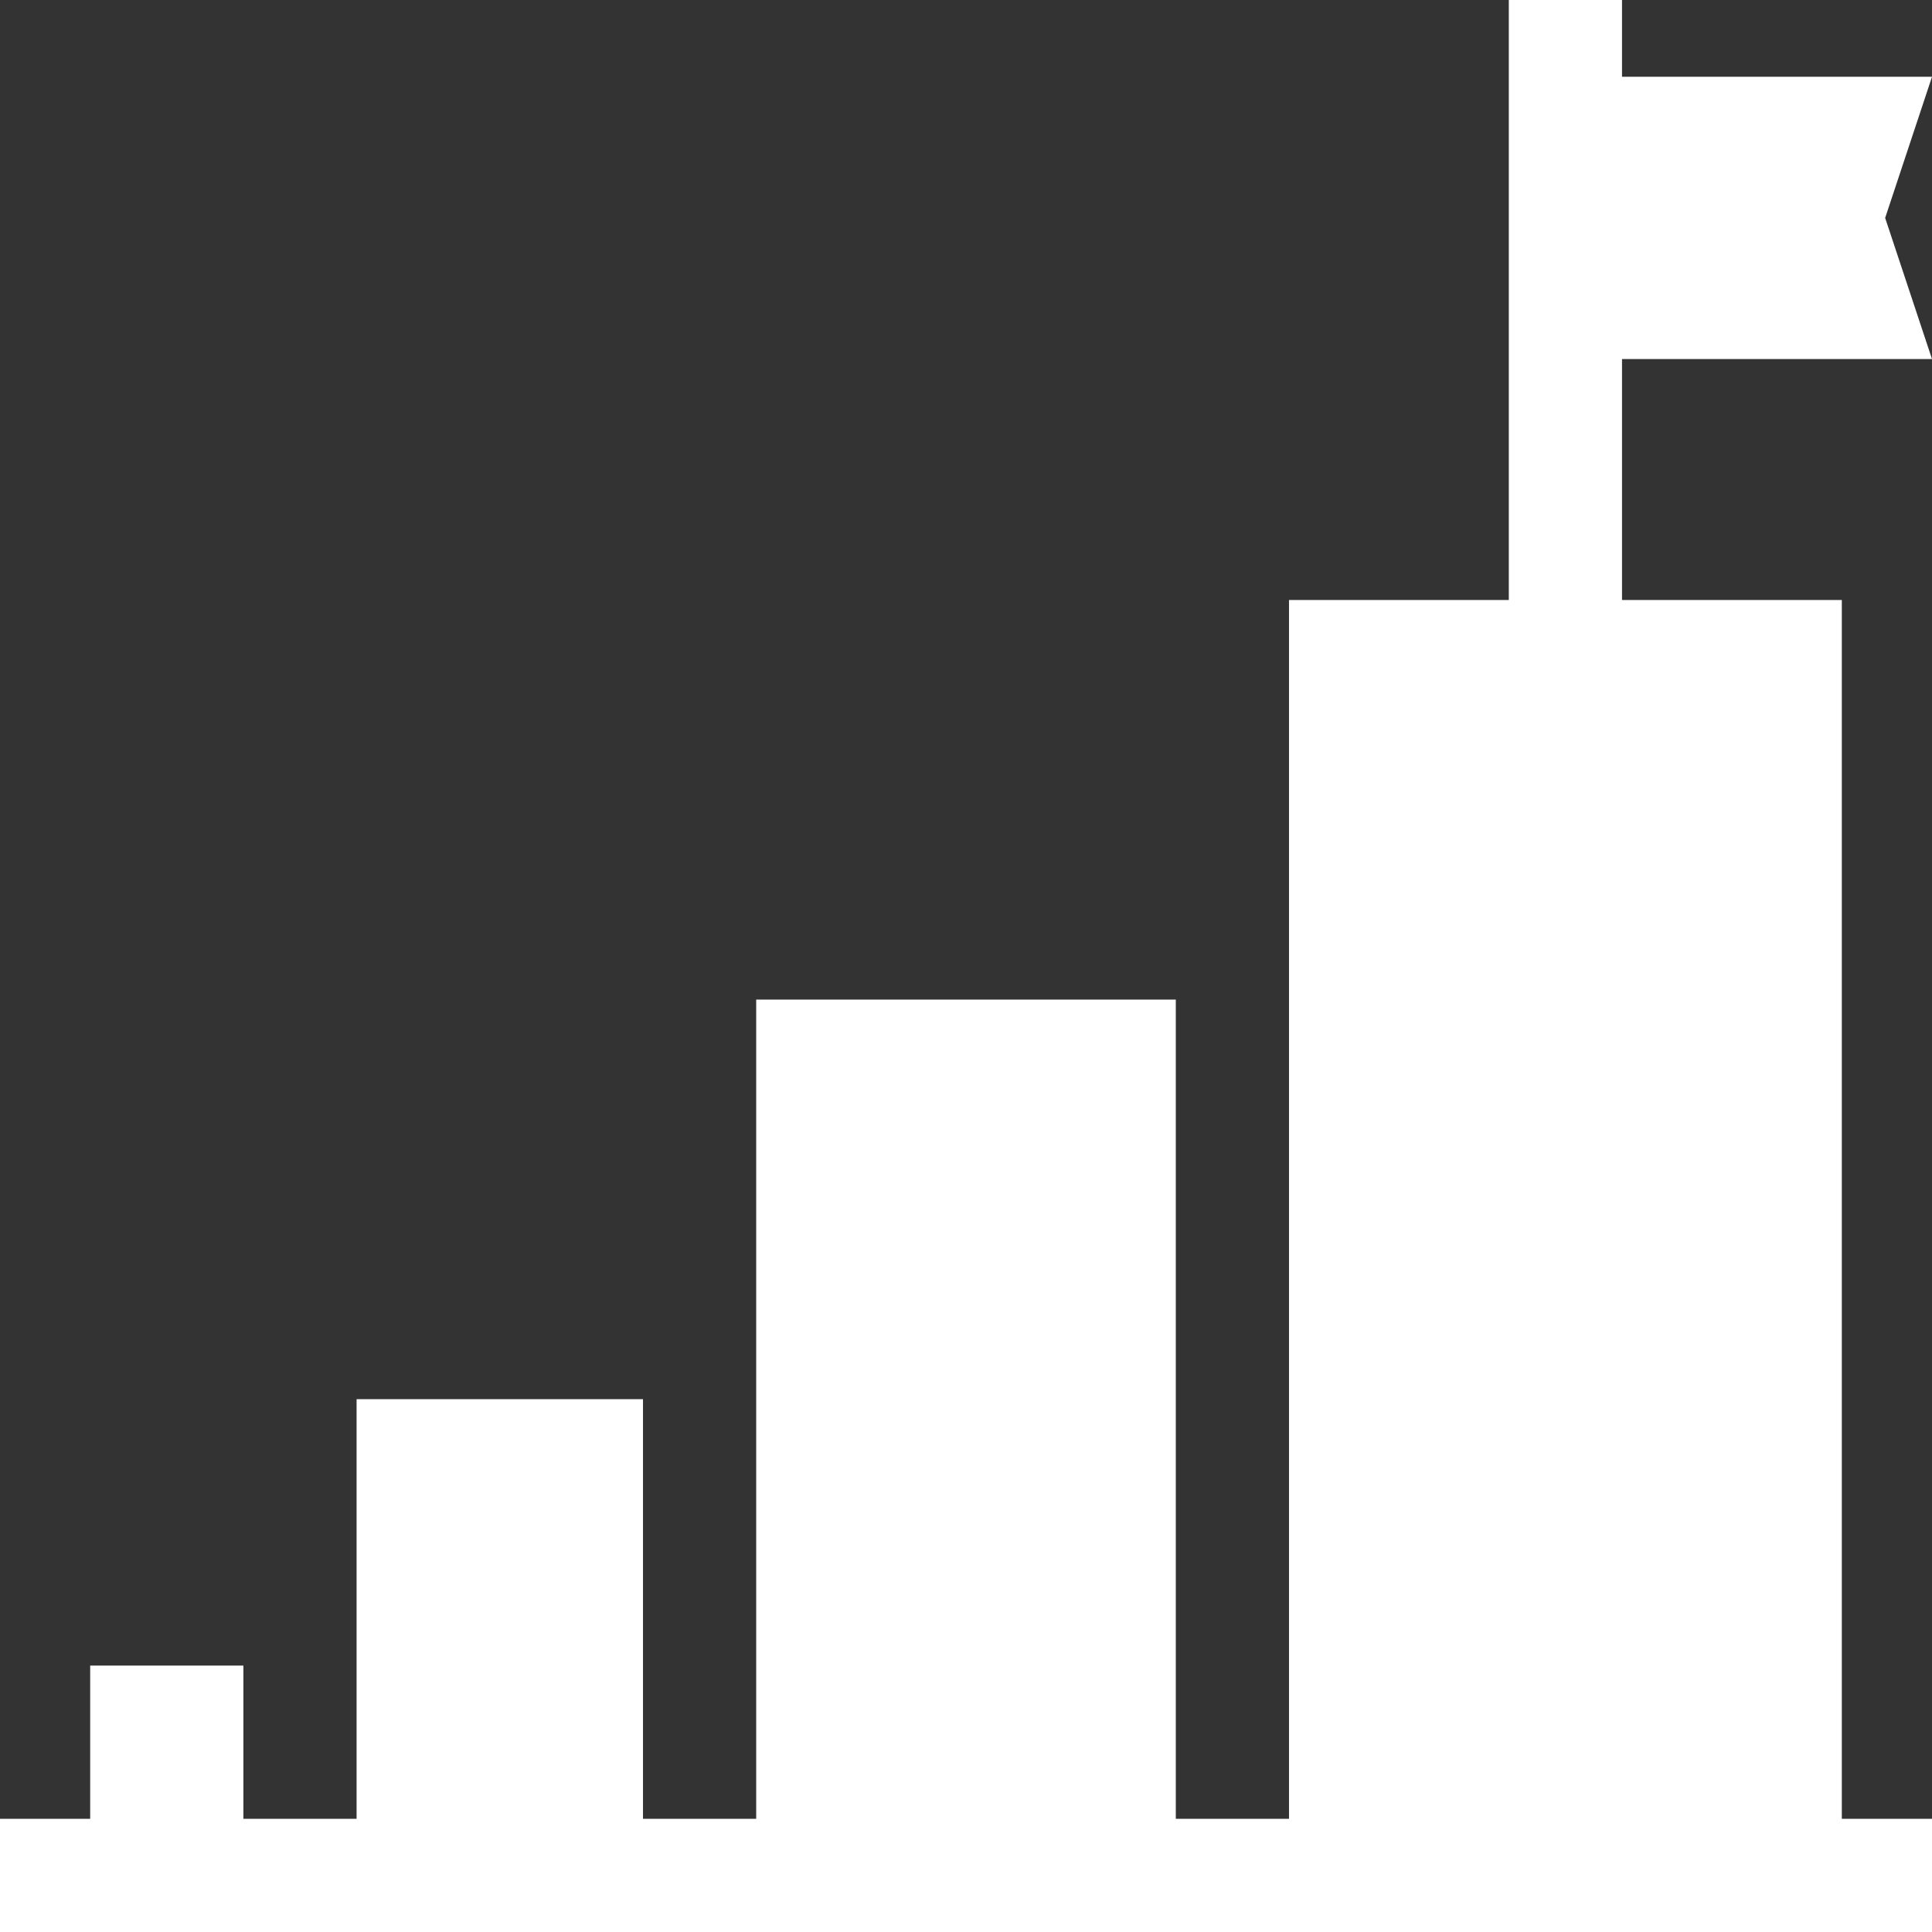
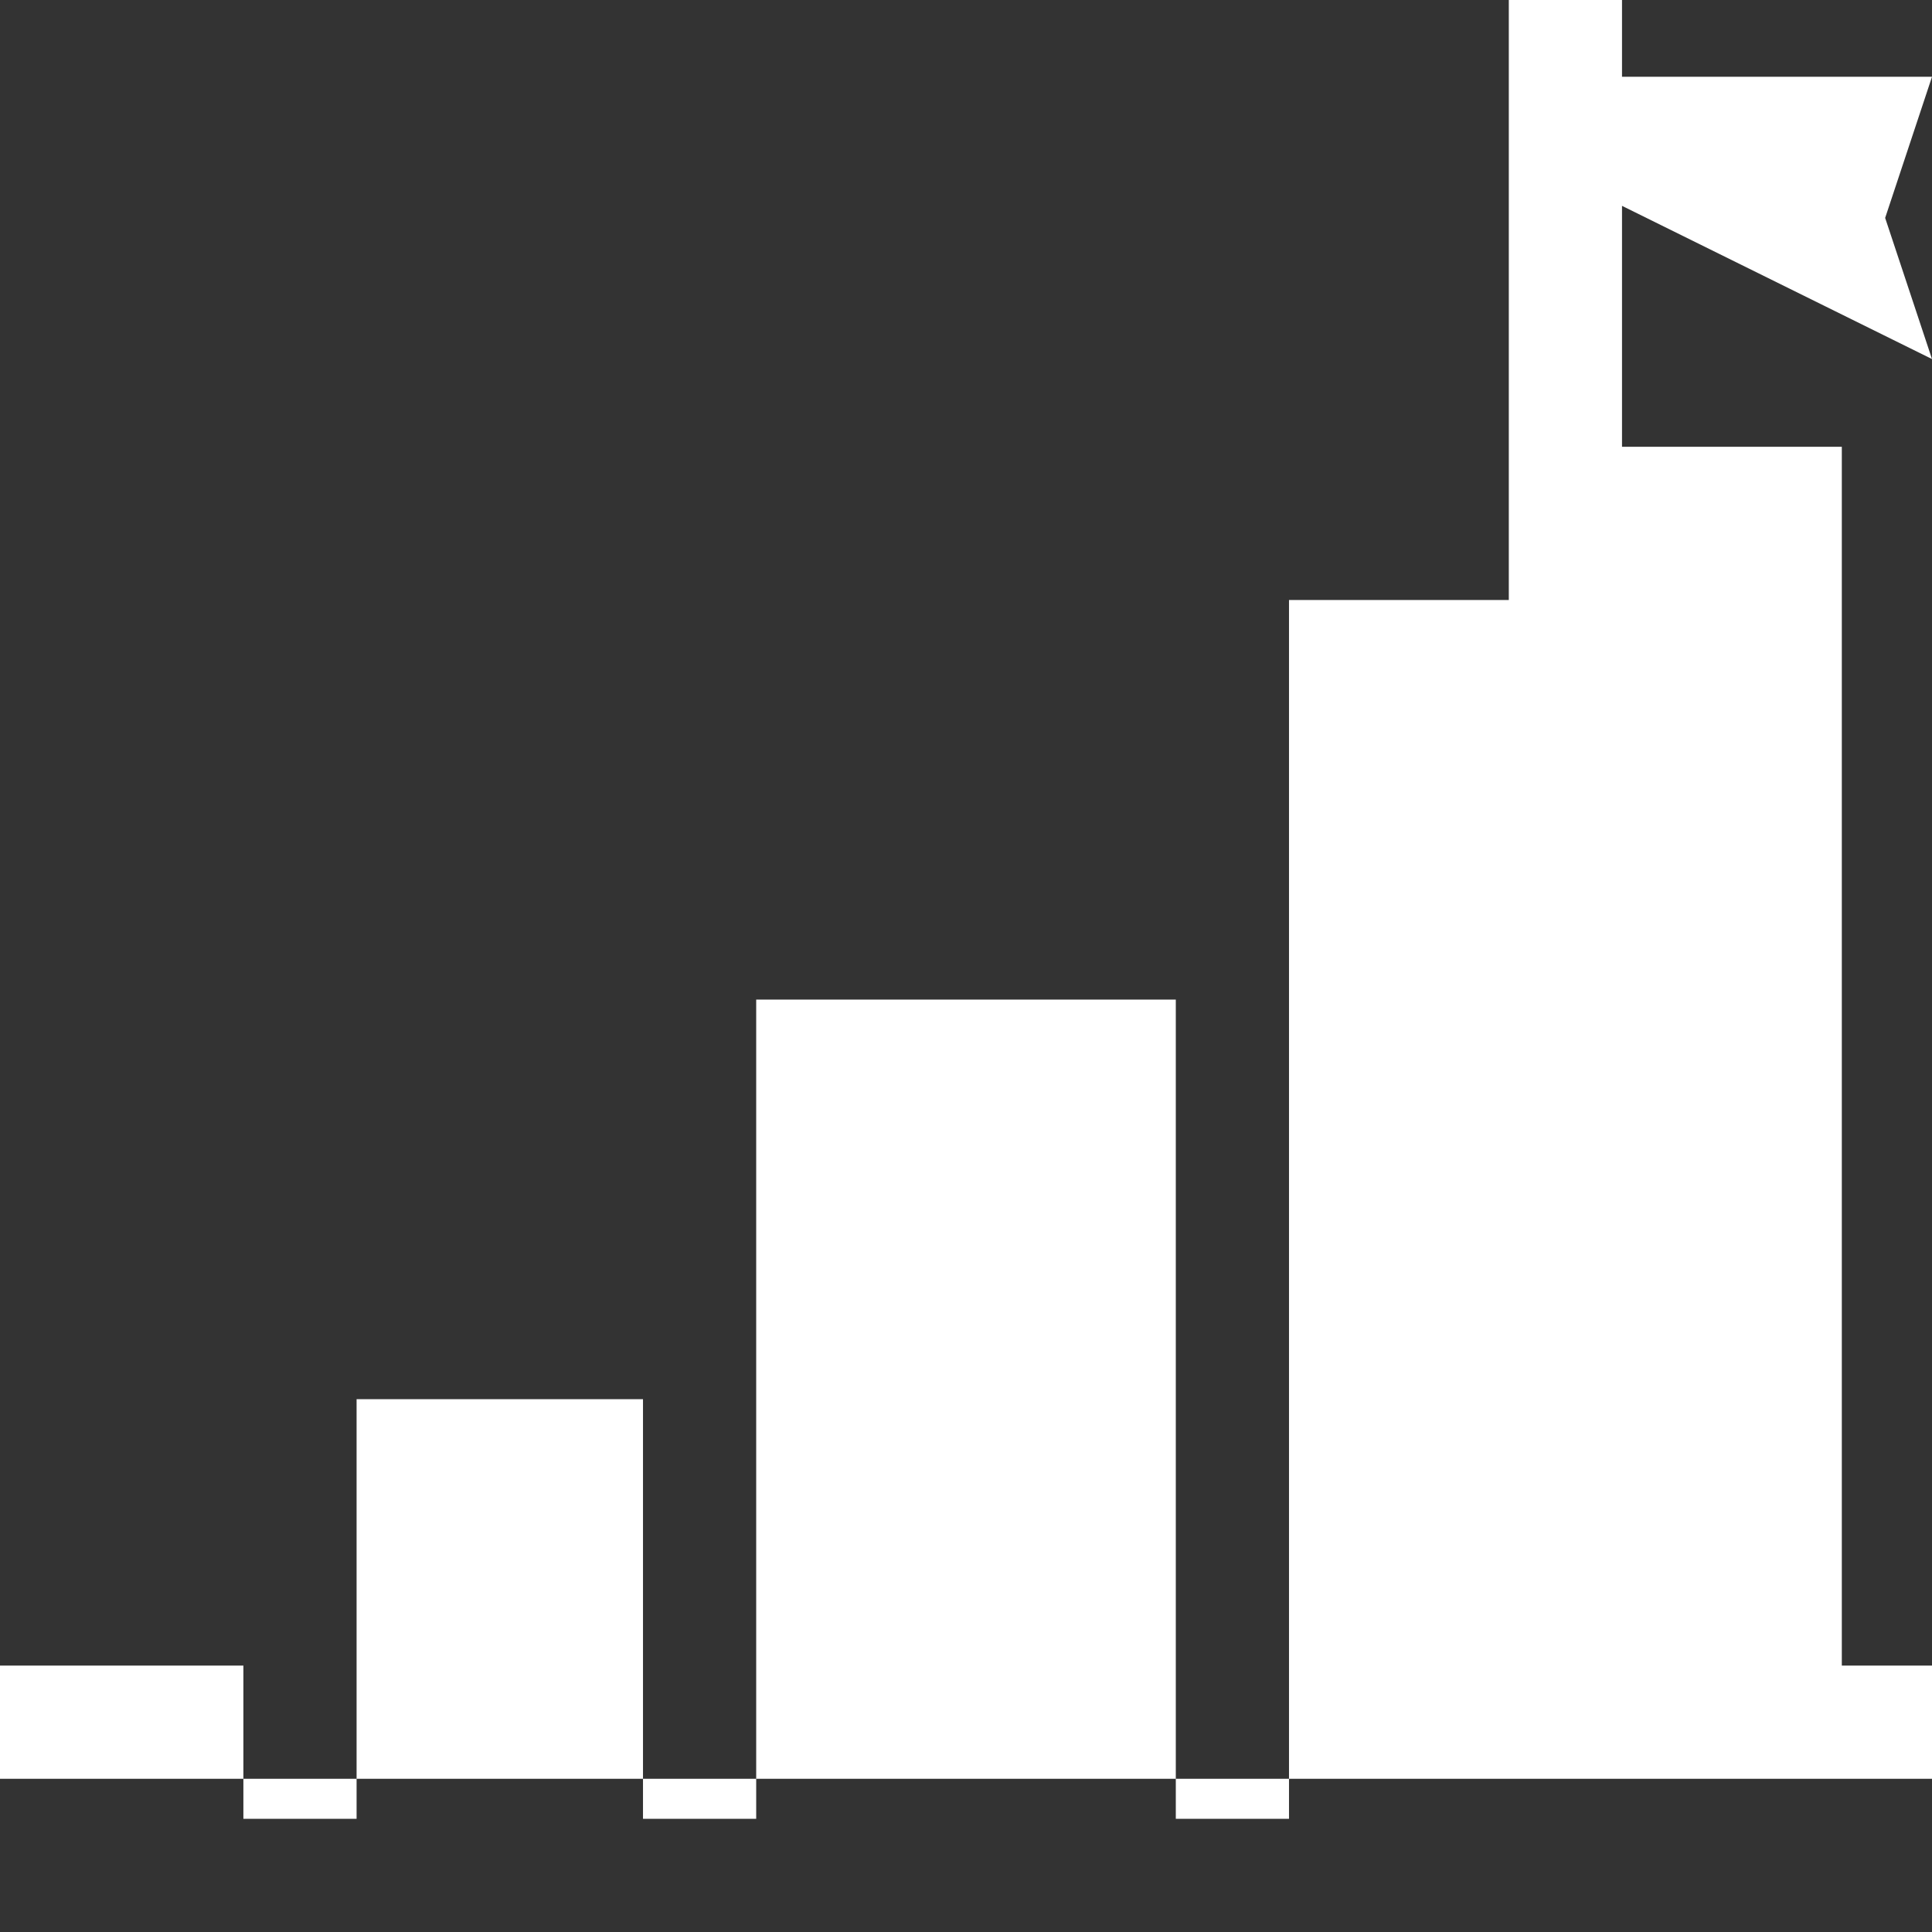
<svg xmlns="http://www.w3.org/2000/svg" id="Capa_1" height="512" viewBox="0 0 512 512" width="512">
  <rect x="0" y="0" width="512" height="512" fill="#333333" stroke="none" />
-   <path fill="#fff" d="m512 95.151-12.415-37.401 12.415-37.401h-82.15v-20.349h-30v159h-58.25v323h-30v-217.1h-111.2v217.1h-30v-111.2h-75.9v111.2h-30v-40.6h-40.6v40.6h-23.9v30h512v-30h-23.9v-323h-58.25v-63.849z" />
+   <path fill="#fff" d="m512 95.151-12.415-37.401 12.415-37.401h-82.15v-20.349h-30v159h-58.25v323h-30v-217.1h-111.2v217.1h-30v-111.2h-75.9v111.2h-30v-40.6h-40.6h-23.9v30h512v-30h-23.9v-323h-58.25v-63.849z" />
</svg>